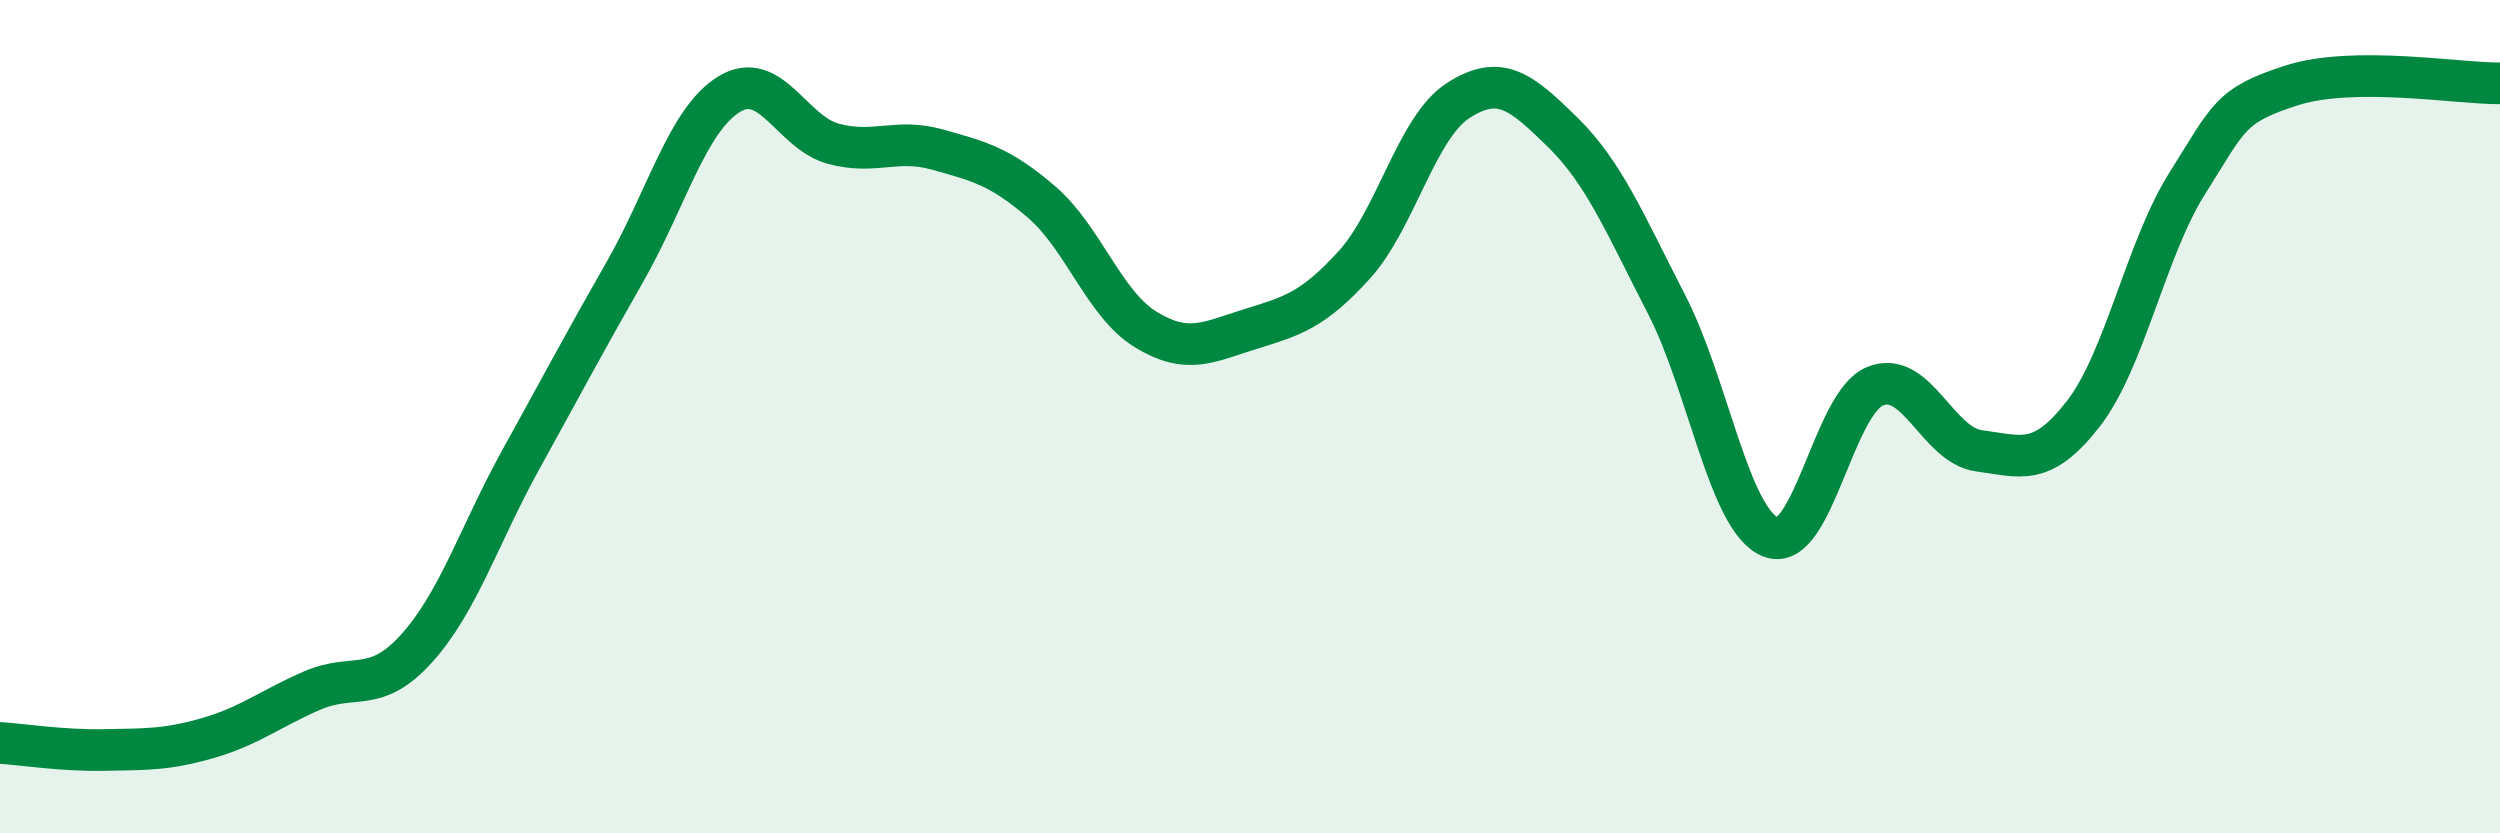
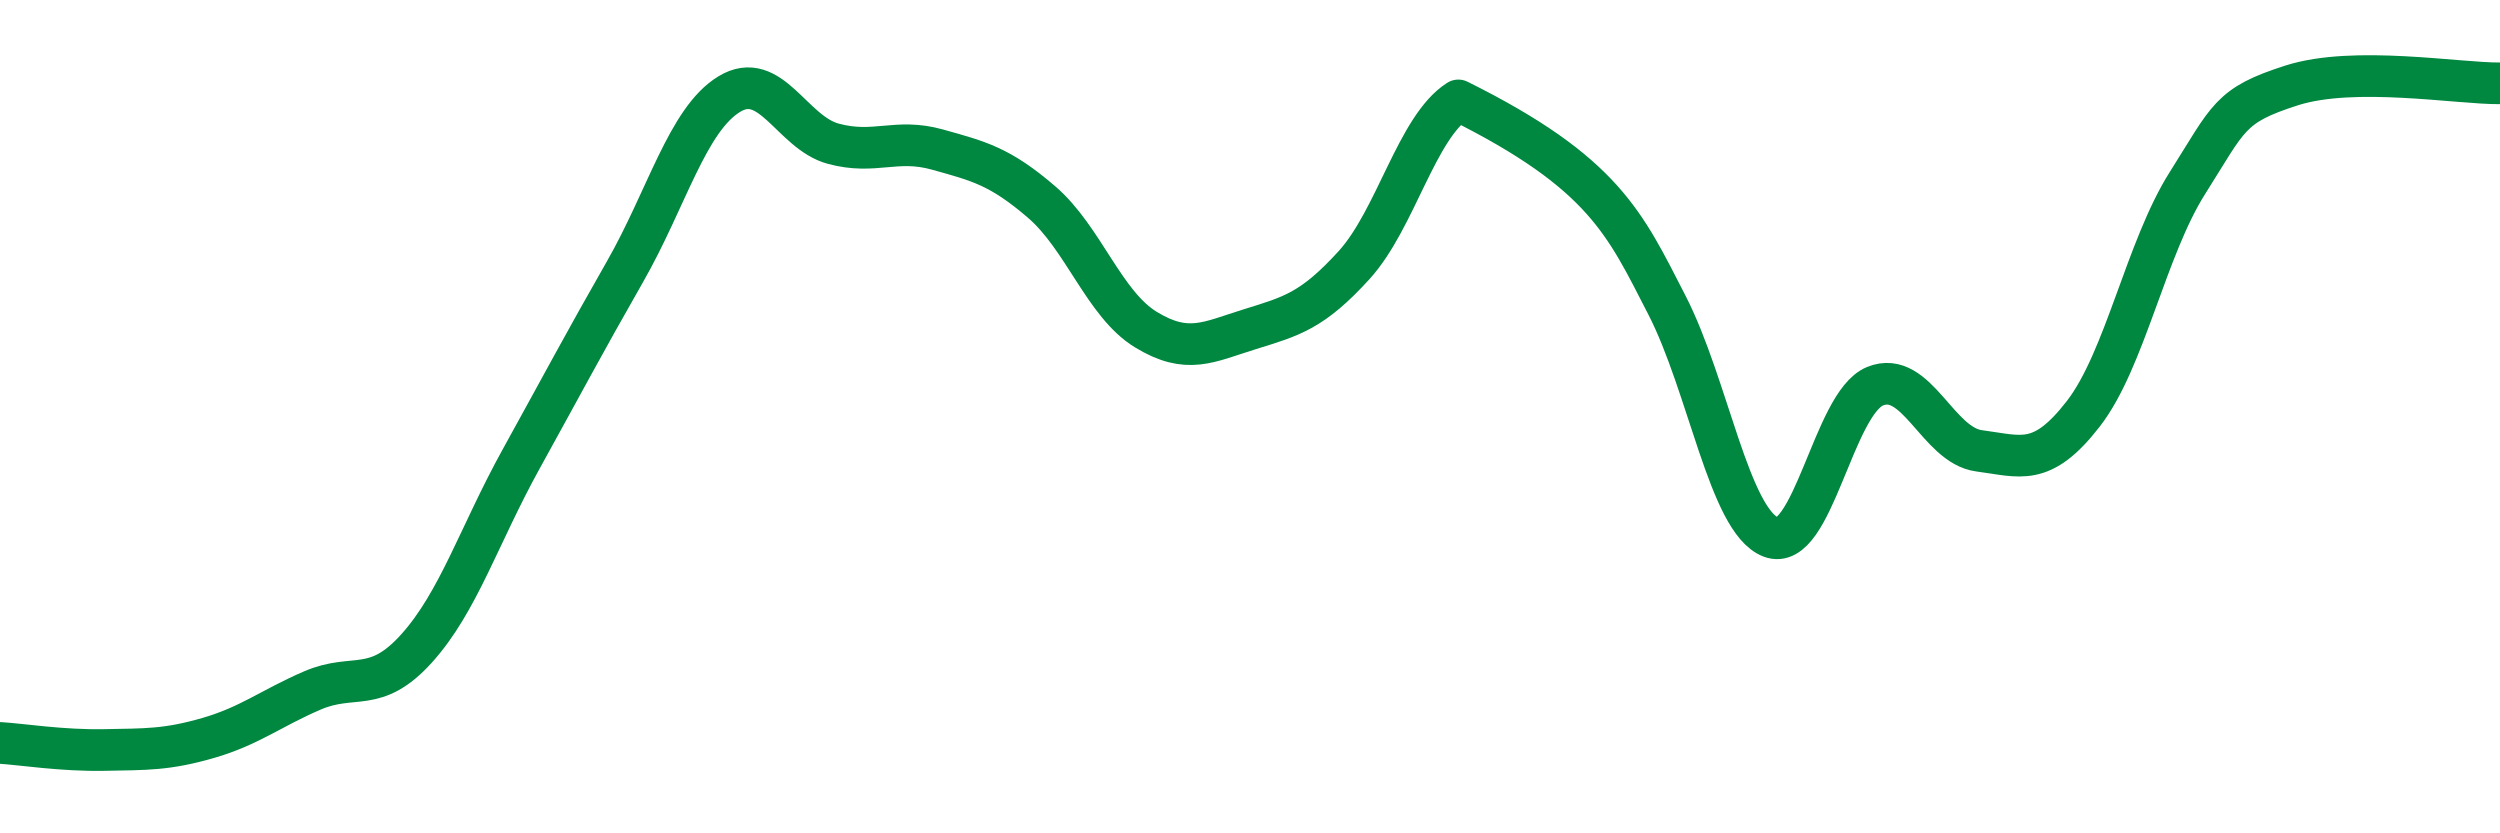
<svg xmlns="http://www.w3.org/2000/svg" width="60" height="20" viewBox="0 0 60 20">
-   <path d="M 0,17.83 C 0.5,17.86 1.5,18.02 2.5,18 C 3.5,17.98 4,18 5,17.71 C 6,17.42 6.5,17 7.5,16.57 C 8.5,16.14 9,16.67 10,15.56 C 11,14.45 11.5,12.84 12.5,11.03 C 13.5,9.22 14,8.27 15,6.52 C 16,4.77 16.5,2.87 17.5,2.26 C 18.5,1.65 19,3.18 20,3.45 C 21,3.72 21.5,3.31 22.5,3.59 C 23.5,3.87 24,3.99 25,4.85 C 26,5.71 26.5,7.3 27.5,7.91 C 28.5,8.52 29,8.21 30,7.9 C 31,7.59 31.5,7.46 32.5,6.36 C 33.5,5.26 34,3.05 35,2.41 C 36,1.77 36.5,2.19 37.5,3.17 C 38.5,4.15 39,5.37 40,7.31 C 41,9.25 41.5,12.5 42.5,12.89 C 43.5,13.28 44,9.68 45,9.27 C 46,8.86 46.5,10.69 47.5,10.82 C 48.5,10.95 49,11.22 50,9.93 C 51,8.64 51.5,5.97 52.5,4.39 C 53.5,2.81 53.5,2.53 55,2.05 C 56.5,1.57 59,2.01 60,2L60 20L0 20Z" fill="#008740" opacity="0.1" stroke-linecap="round" stroke-linejoin="round" />
-   <path d="M 0,17.83 C 0.5,17.86 1.5,18.02 2.5,18 C 3.5,17.98 4,18 5,17.71 C 6,17.42 6.5,17 7.5,16.57 C 8.5,16.14 9,16.67 10,15.56 C 11,14.45 11.5,12.84 12.5,11.03 C 13.5,9.22 14,8.27 15,6.52 C 16,4.77 16.5,2.87 17.5,2.26 C 18.5,1.65 19,3.18 20,3.45 C 21,3.72 21.5,3.31 22.5,3.59 C 23.5,3.87 24,3.99 25,4.85 C 26,5.71 26.5,7.3 27.5,7.91 C 28.5,8.52 29,8.21 30,7.9 C 31,7.59 31.5,7.46 32.5,6.36 C 33.5,5.26 34,3.05 35,2.41 C 36,1.77 36.5,2.19 37.5,3.17 C 38.5,4.15 39,5.37 40,7.31 C 41,9.25 41.5,12.5 42.5,12.89 C 43.5,13.28 44,9.68 45,9.27 C 46,8.86 46.5,10.69 47.5,10.82 C 48.5,10.95 49,11.22 50,9.93 C 51,8.64 51.5,5.97 52.5,4.39 C 53.5,2.81 53.5,2.53 55,2.05 C 56.5,1.57 59,2.01 60,2" stroke="#008740" stroke-width="1" fill="none" stroke-linecap="round" stroke-linejoin="round" />
+   <path d="M 0,17.83 C 0.5,17.86 1.5,18.02 2.5,18 C 3.5,17.98 4,18 5,17.71 C 6,17.42 6.5,17 7.5,16.57 C 8.5,16.14 9,16.67 10,15.56 C 11,14.45 11.5,12.84 12.5,11.03 C 13.5,9.22 14,8.27 15,6.52 C 16,4.77 16.5,2.87 17.5,2.26 C 18.5,1.65 19,3.18 20,3.45 C 21,3.72 21.5,3.31 22.5,3.59 C 23.5,3.87 24,3.99 25,4.85 C 26,5.71 26.5,7.3 27.5,7.91 C 28.5,8.52 29,8.21 30,7.9 C 31,7.59 31.5,7.46 32.5,6.36 C 33.5,5.26 34,3.05 35,2.41 C 38.5,4.15 39,5.37 40,7.31 C 41,9.25 41.5,12.5 42.5,12.89 C 43.5,13.28 44,9.68 45,9.27 C 46,8.86 46.5,10.69 47.5,10.82 C 48.5,10.95 49,11.22 50,9.93 C 51,8.64 51.5,5.97 52.5,4.39 C 53.5,2.81 53.5,2.53 55,2.05 C 56.5,1.57 59,2.01 60,2" stroke="#008740" stroke-width="1" fill="none" stroke-linecap="round" stroke-linejoin="round" />
</svg>